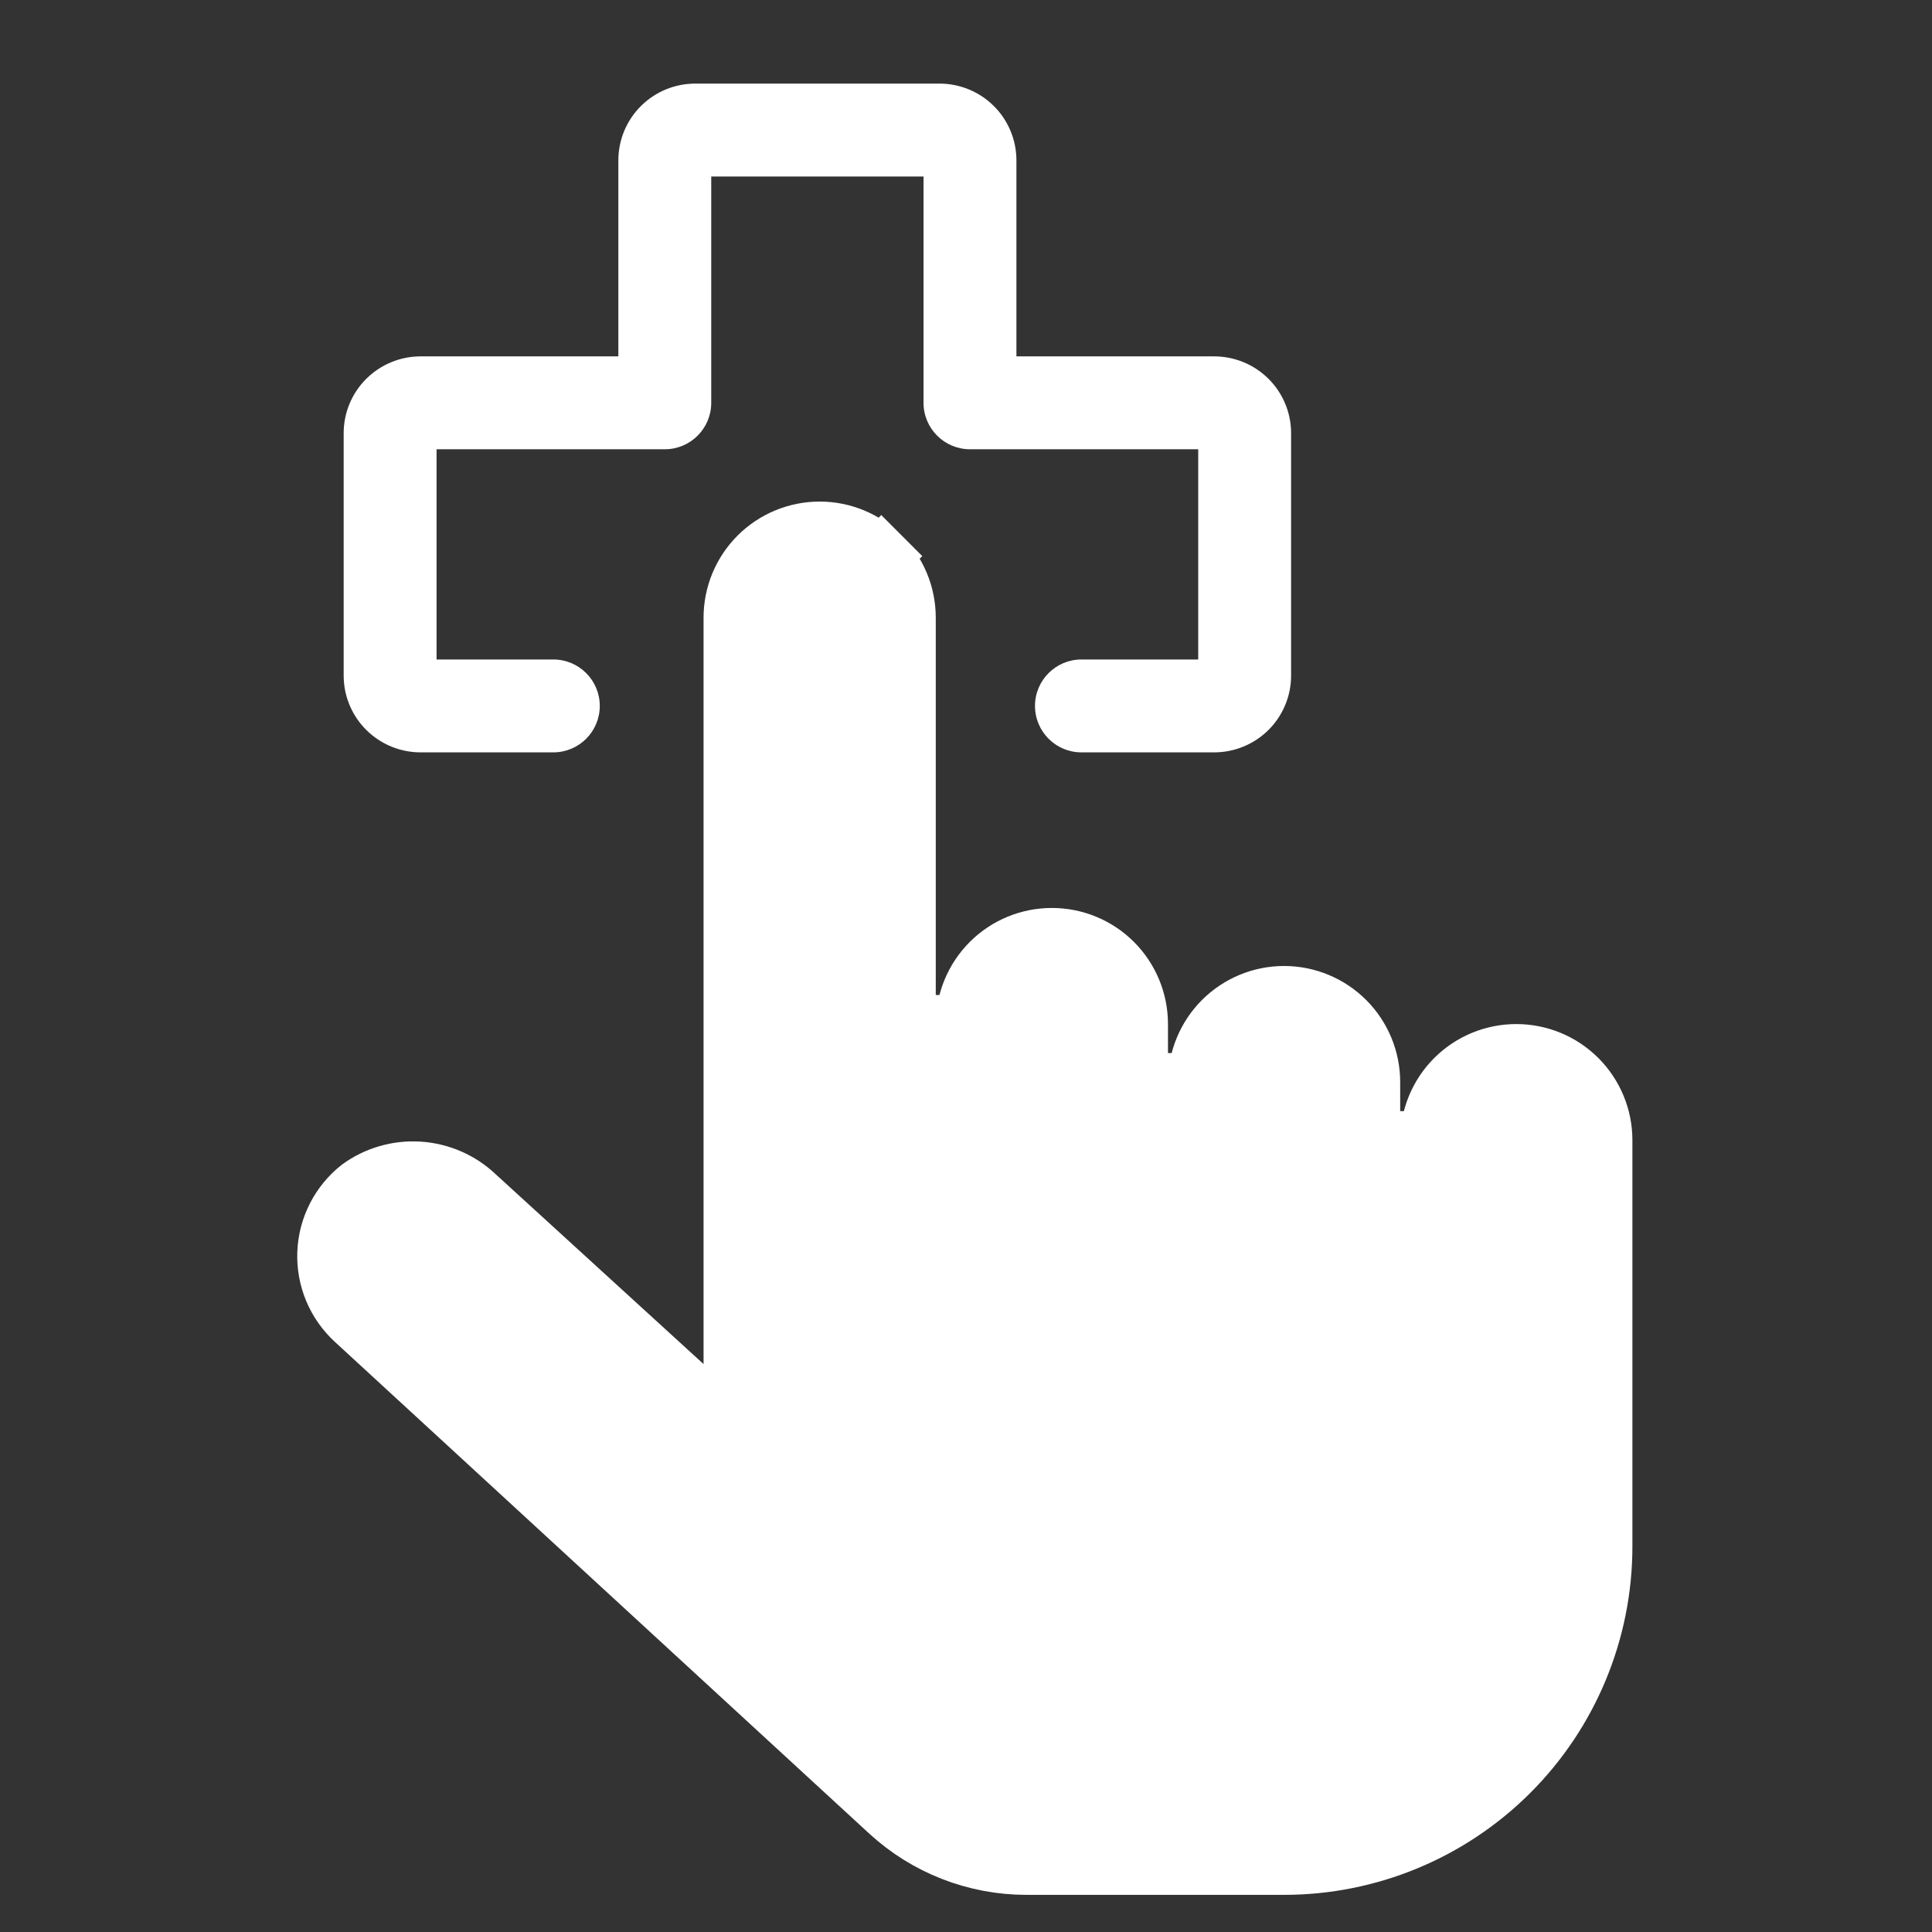
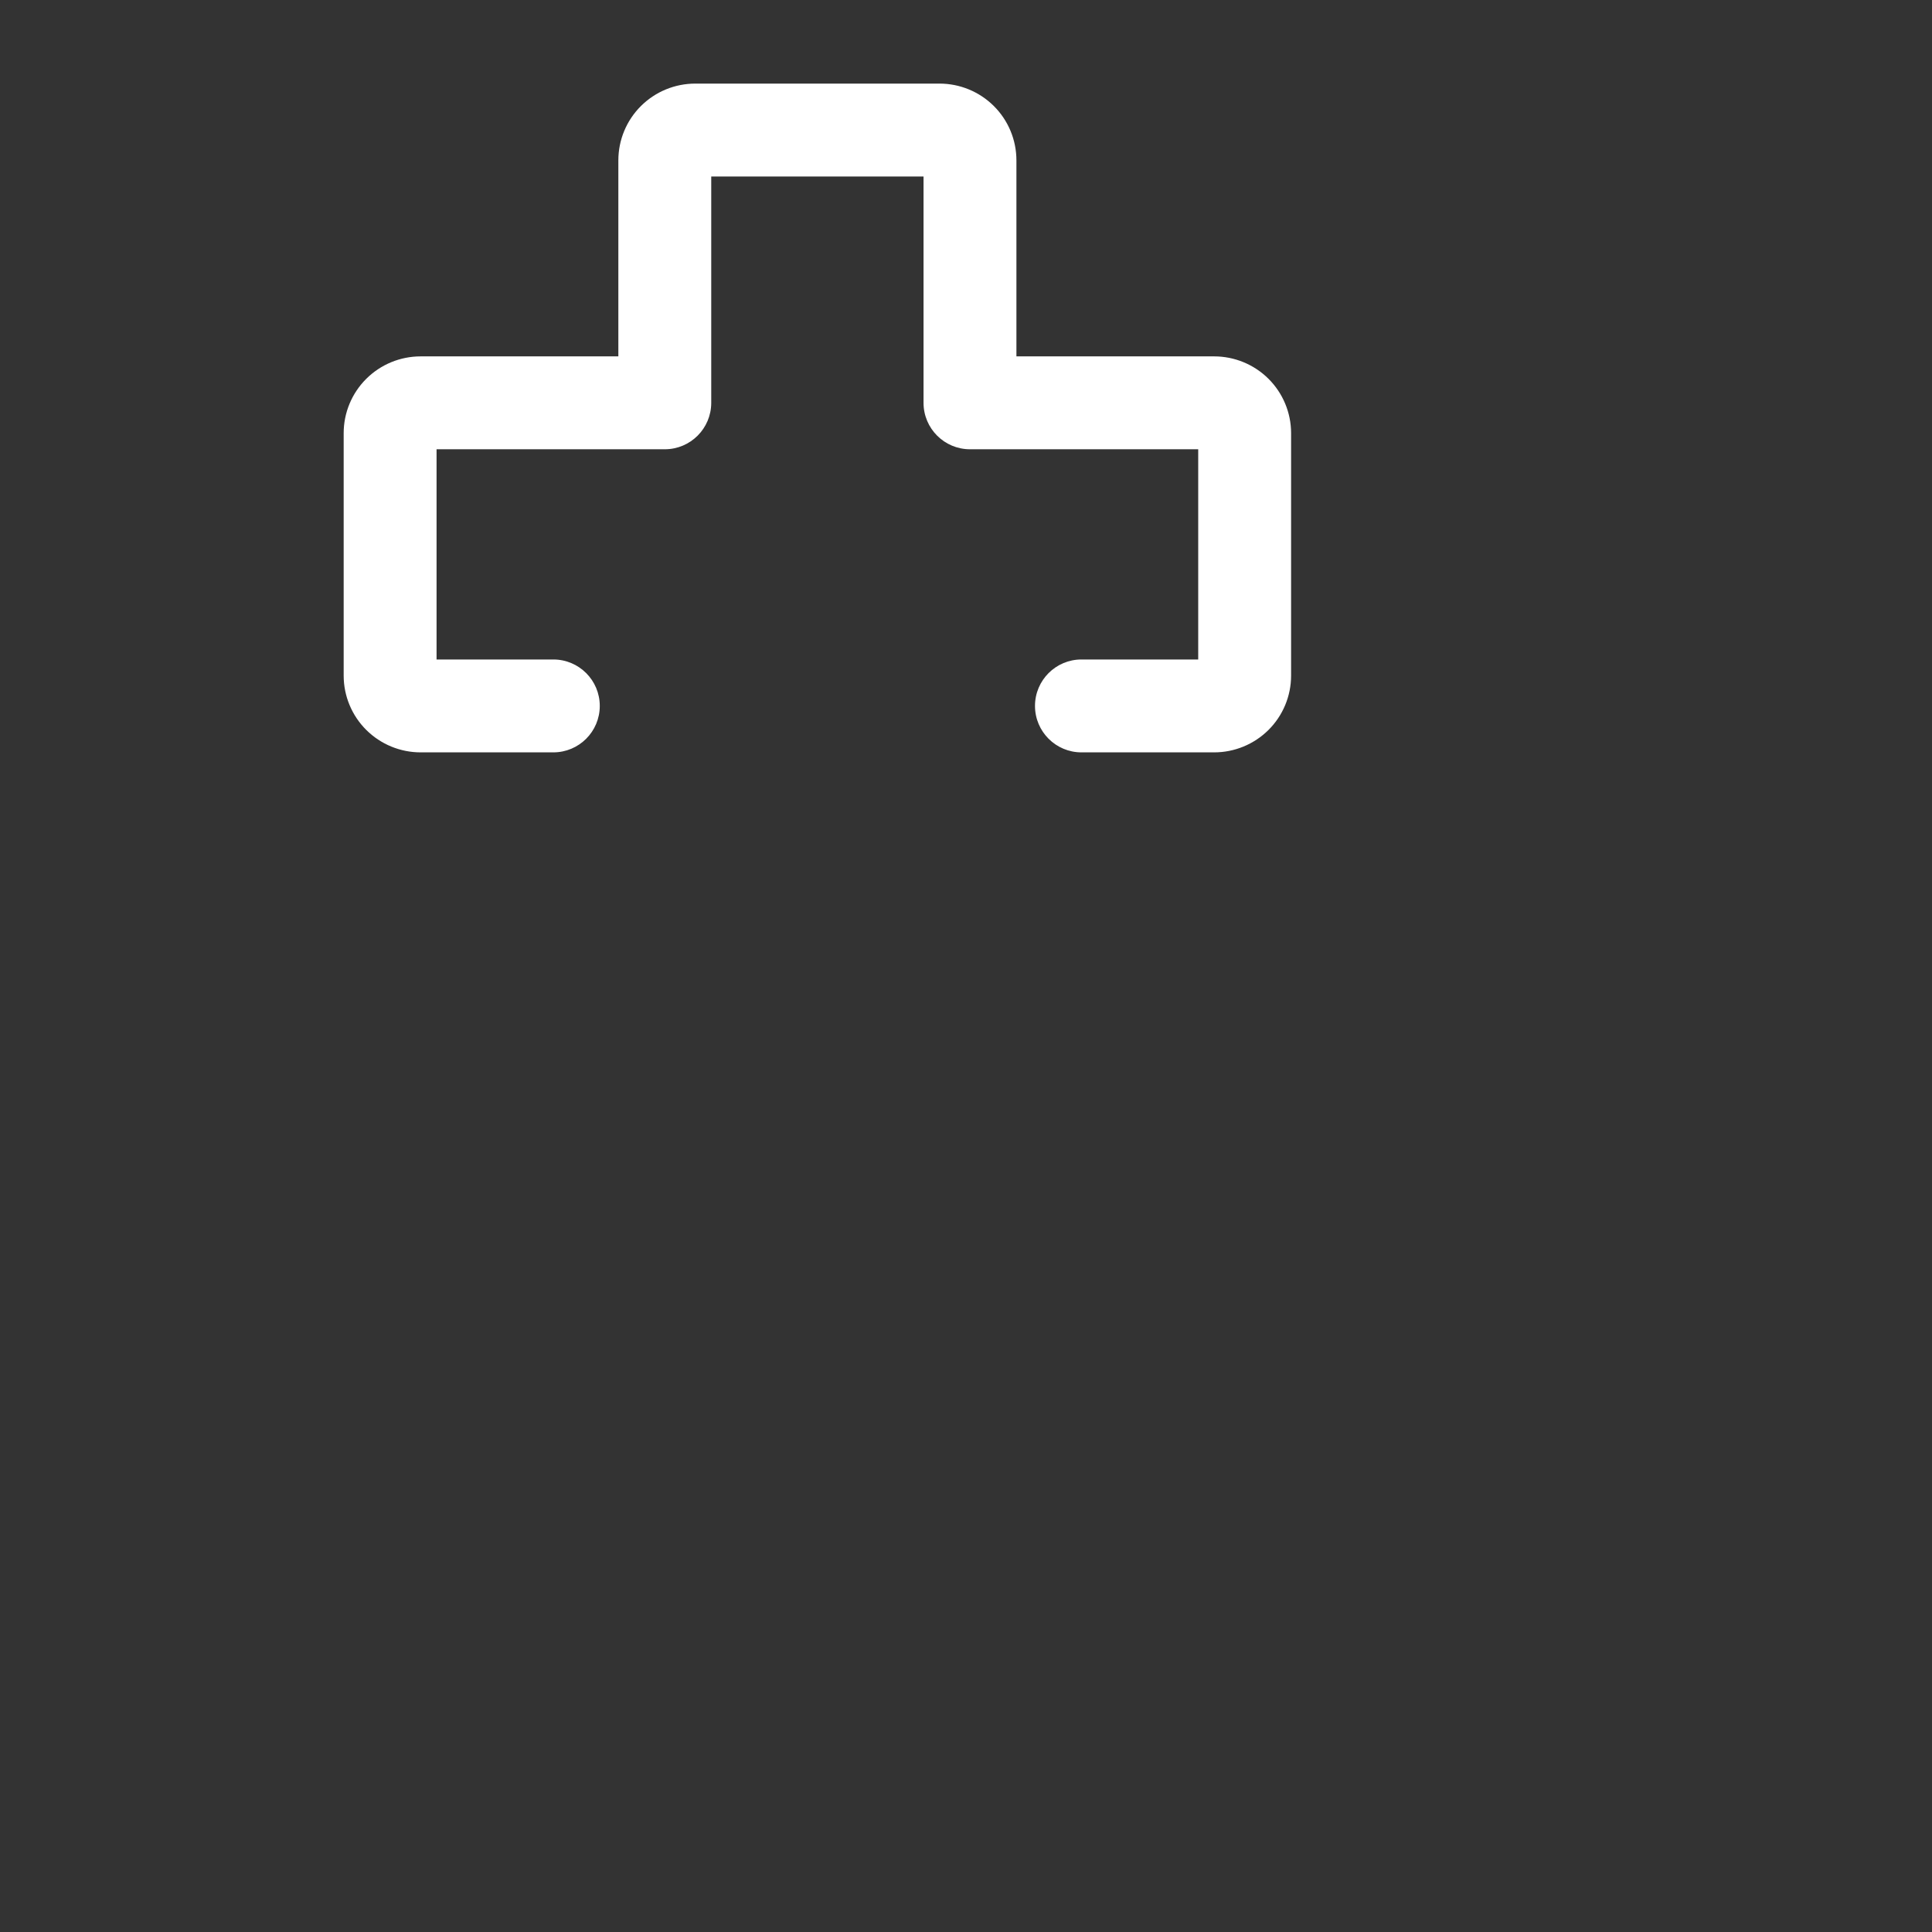
<svg xmlns="http://www.w3.org/2000/svg" viewBox="0 0 104 104" fill="none">
  <rect x="0" y="0" width="104" height="104" fill="#333333" stroke="none" />
-   <path d="M51.935 55.125C51.935 53.882 52.429 52.69 53.308 51.81C54.187 50.931 55.379 50.438 56.623 50.438C57.866 50.438 59.058 50.931 59.937 51.81C60.816 52.69 61.31 53.882 61.31 55.125V58.25H62.873H64.435C64.435 57.007 64.929 55.815 65.808 54.935C66.687 54.056 67.879 53.562 69.123 53.562C70.366 53.562 71.558 54.056 72.437 54.935C73.316 55.815 73.81 57.007 73.81 58.25V61.375H75.373H76.935C76.935 60.132 77.429 58.94 78.308 58.06C79.187 57.181 80.379 56.688 81.623 56.688C82.866 56.688 84.058 57.181 84.937 58.06C85.816 58.94 86.31 60.132 86.31 61.375V83.25C86.31 87.808 84.499 92.18 81.276 95.403C78.053 98.627 73.681 100.438 69.123 100.438H55.248C55.248 100.438 55.248 100.438 55.248 100.438C52.504 100.437 49.861 99.405 47.843 97.547L47.843 97.547L19.093 71.091L19.089 71.087C18.586 70.627 18.188 70.062 17.925 69.433C17.662 68.803 17.54 68.124 17.566 67.442C17.592 66.76 17.767 66.092 18.078 65.485C18.385 64.885 18.818 64.358 19.347 63.94C20.275 63.267 21.409 62.939 22.554 63.014C23.706 63.089 24.796 63.567 25.631 64.365L25.643 64.376L25.656 64.388L36.819 74.582L39.435 76.971V73.428V33.25C39.435 32.007 39.929 30.814 40.808 29.935C41.687 29.056 42.879 28.562 44.123 28.562C45.366 28.562 46.558 29.056 47.437 29.935L48.542 28.831L47.437 29.935C48.316 30.814 48.81 32.007 48.81 33.25V55.125H50.373H51.935Z" fill="white" stroke="white" stroke-width="3.125" />
  <path fill-rule="evenodd" clip-rule="evenodd" d="M34.505 5.704C35.283 4.931 36.335 4.5 37.429 4.5H50.571C51.665 4.5 52.717 4.931 53.495 5.704C54.274 6.478 54.714 7.53 54.714 8.632V19.184H65.357C66.45 19.184 67.502 19.615 68.281 20.388C69.059 21.162 69.5 22.215 69.5 23.316V36.368C69.5 37.47 69.059 38.523 68.281 39.296C67.502 40.069 66.45 40.5 65.357 40.5H58.214C56.834 40.5 55.714 39.381 55.714 38C55.714 36.619 56.834 35.5 58.214 35.5H64.5V24.184H52.214C50.834 24.184 49.714 23.065 49.714 21.684V9.5H38.286V21.684C38.286 23.065 37.166 24.184 35.786 24.184H23.5V35.5H29.786C31.166 35.5 32.286 36.619 32.286 38C32.286 39.381 31.166 40.5 29.786 40.5H22.643C21.55 40.5 20.498 40.069 19.72 39.296C18.941 38.523 18.5 37.47 18.5 36.368V23.316C18.5 22.214 18.941 21.162 19.72 20.388C20.498 19.615 21.55 19.184 22.643 19.184H33.286V8.632C33.286 7.53 33.726 6.478 34.505 5.704Z" fill="white" />
</svg>